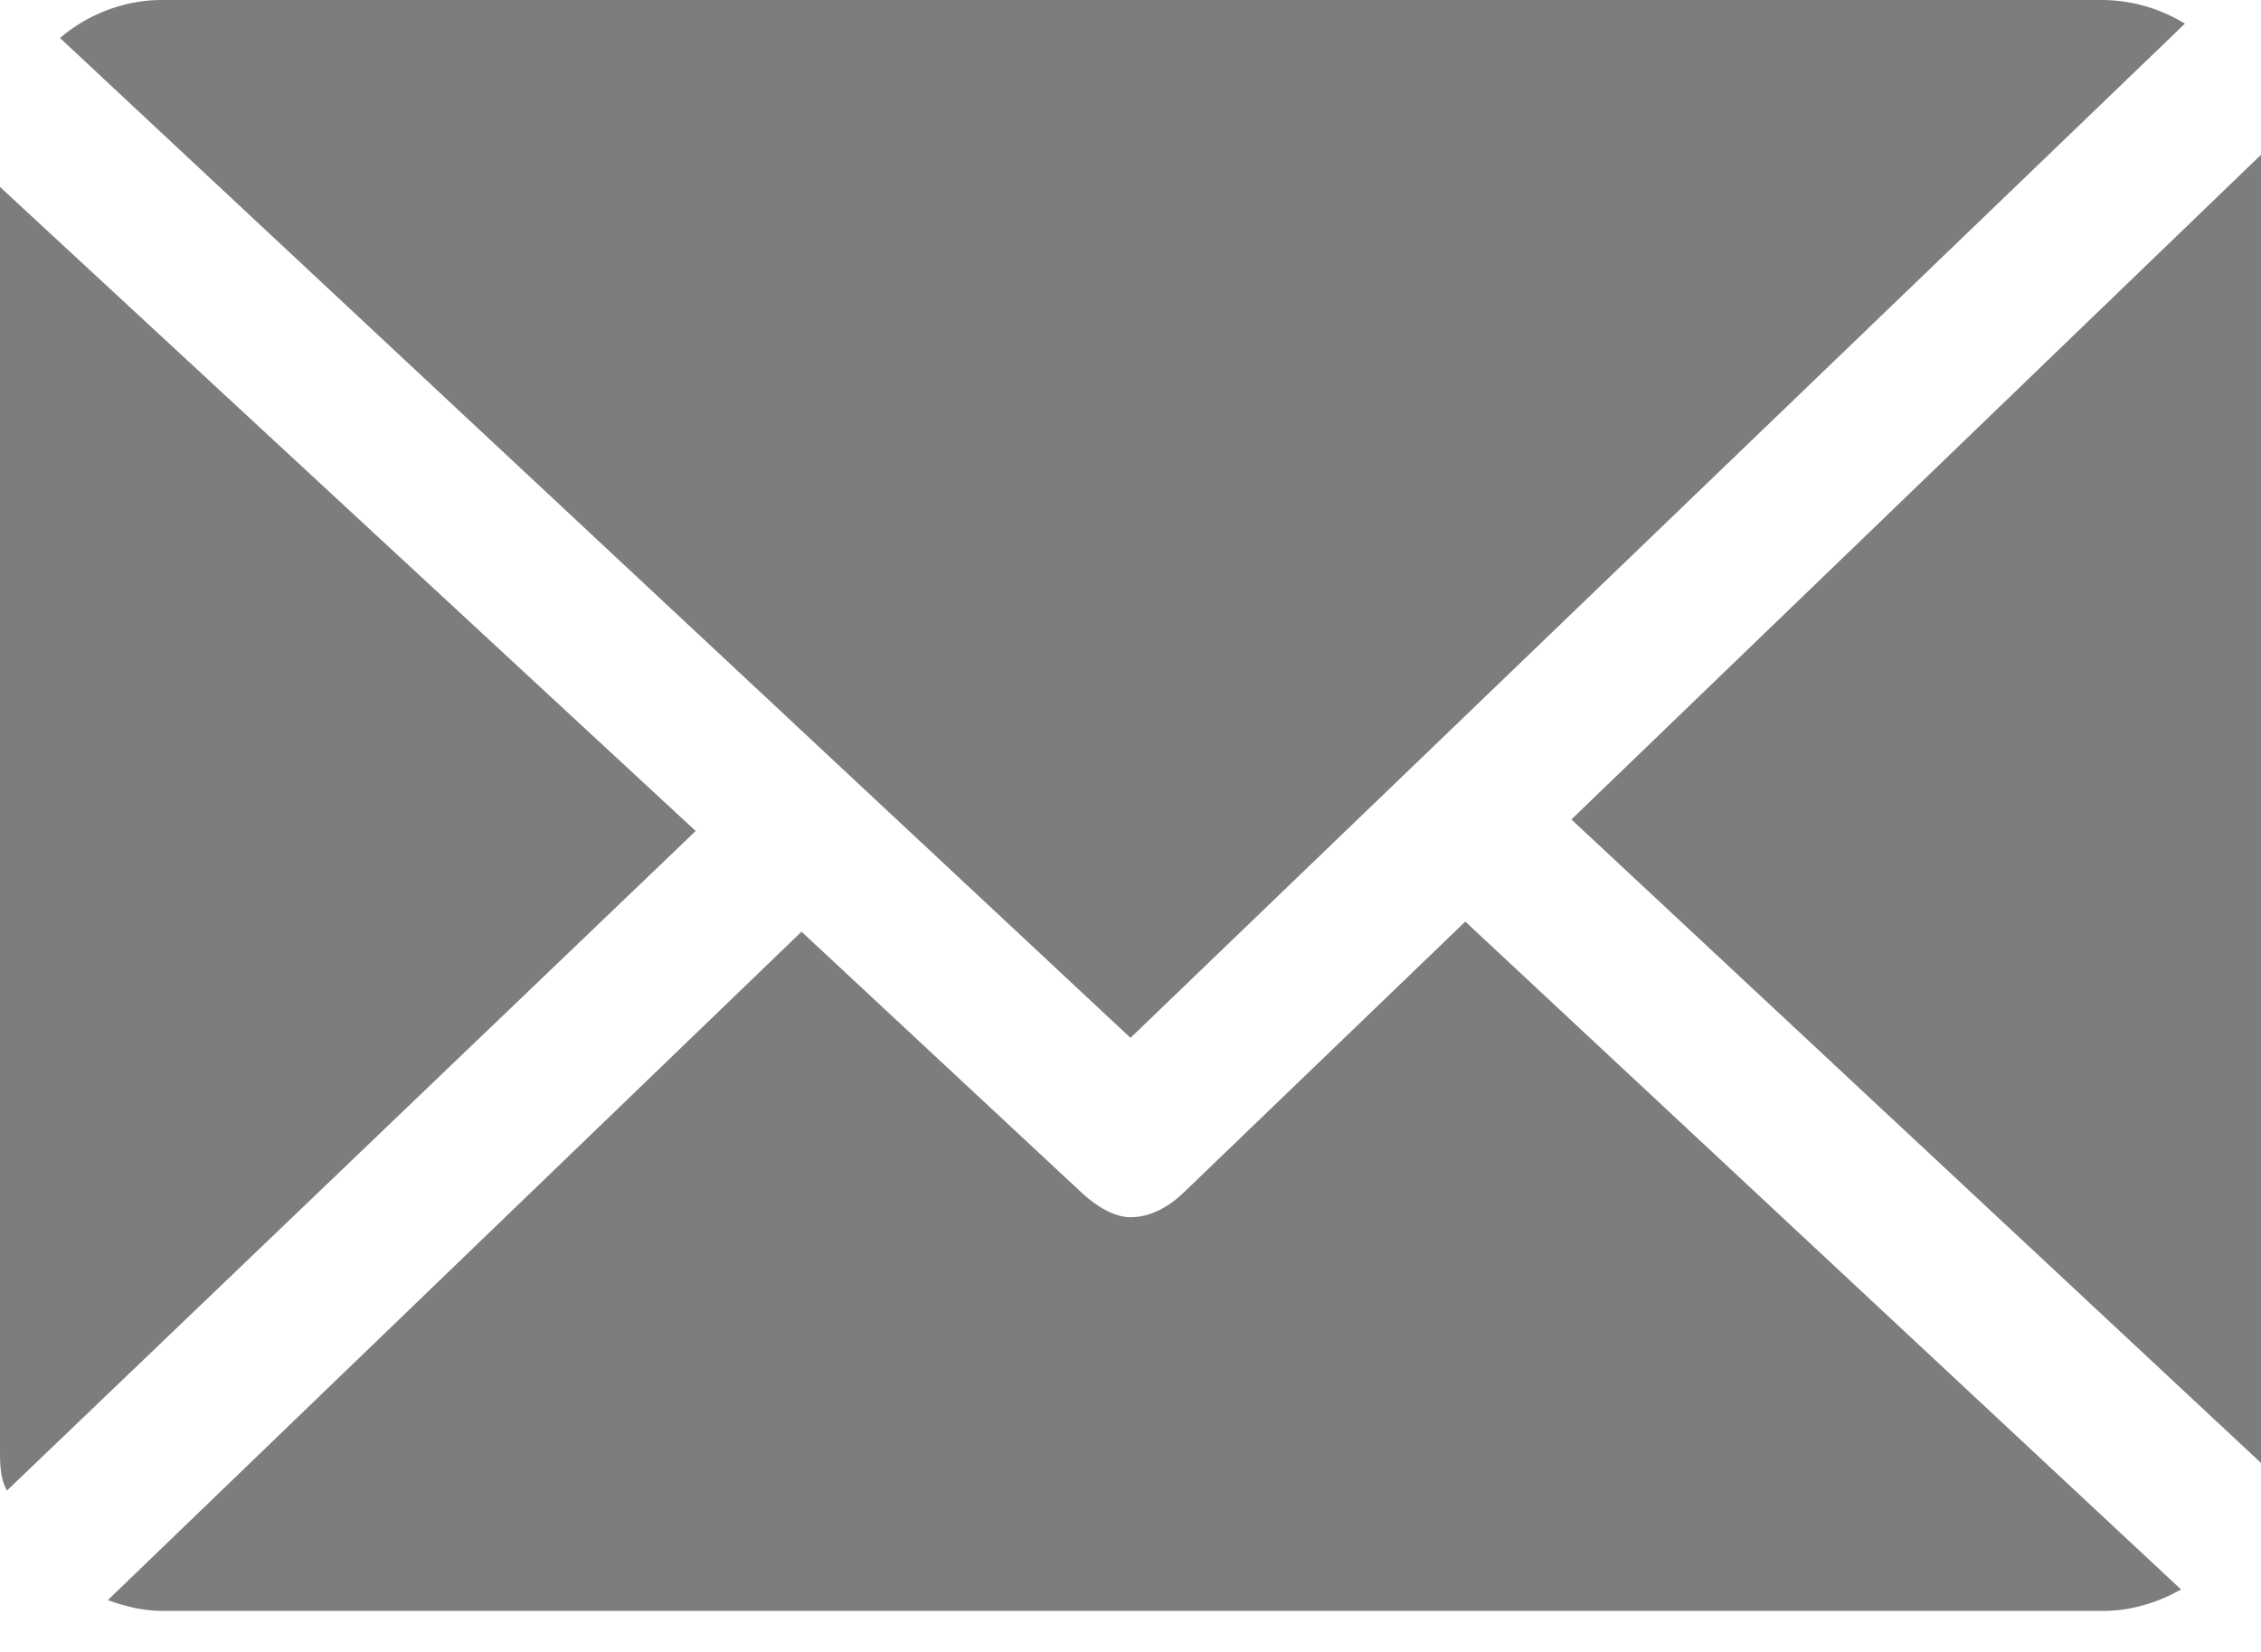
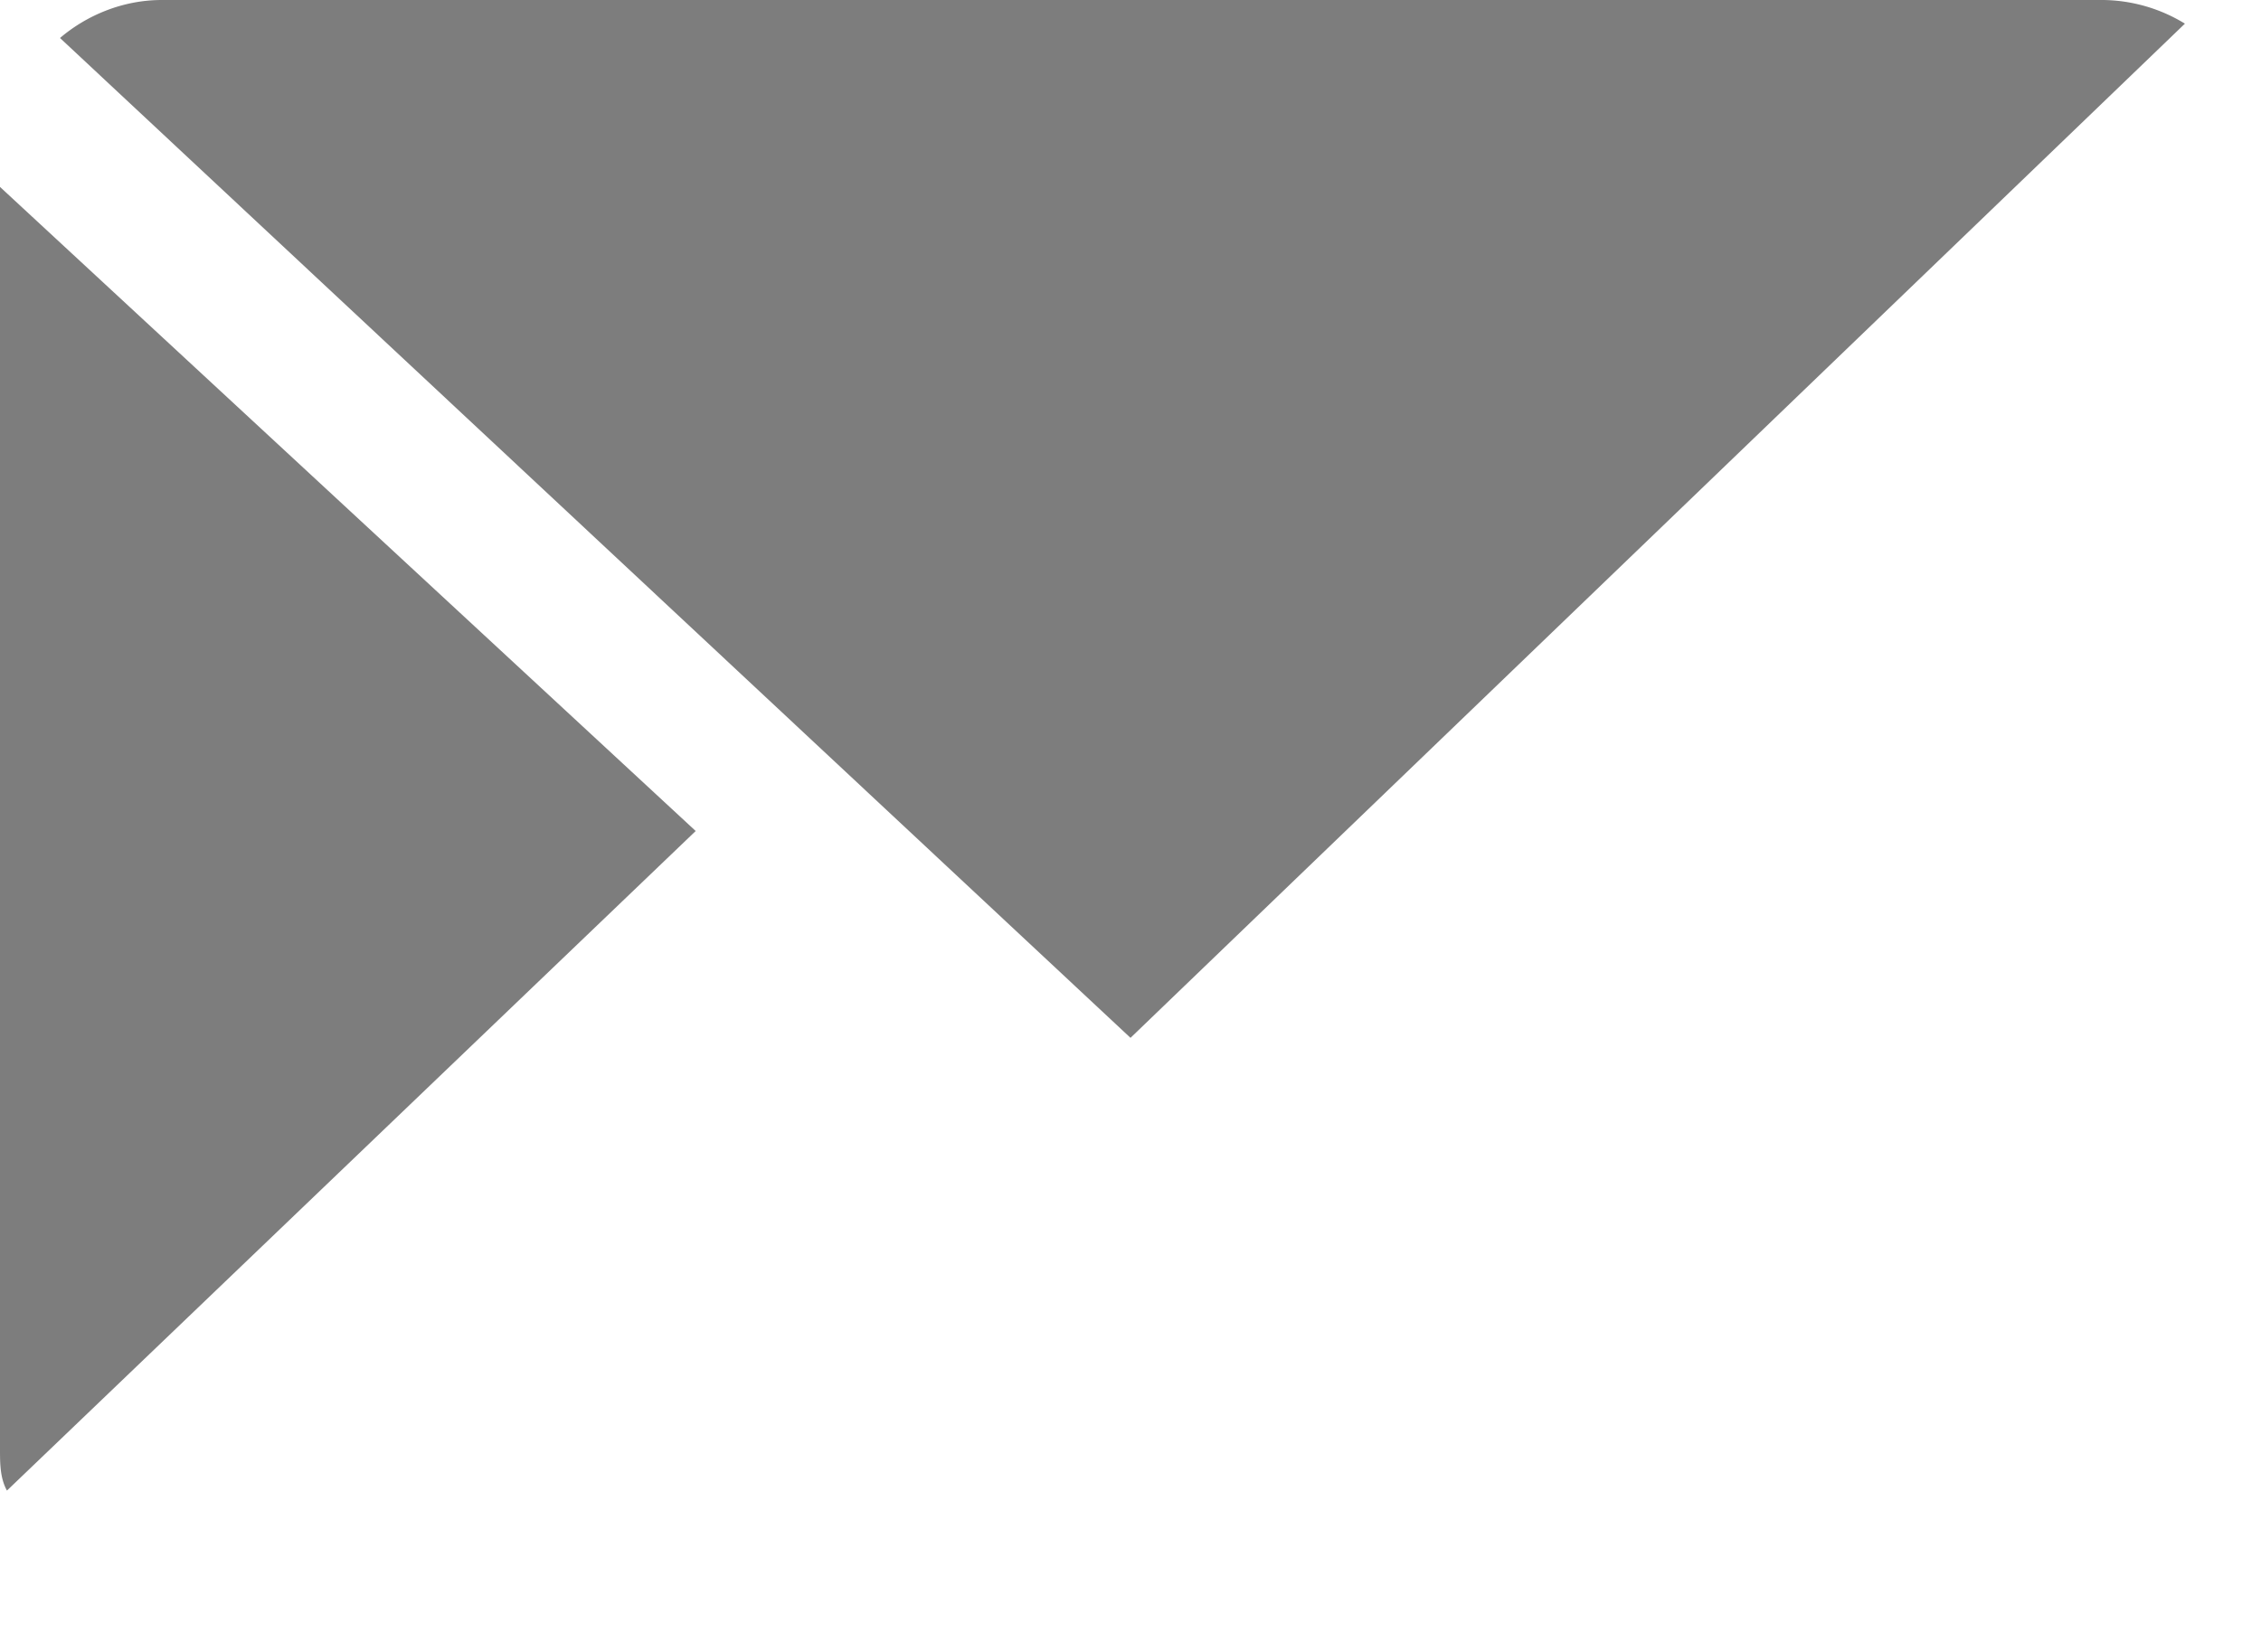
<svg xmlns="http://www.w3.org/2000/svg" viewBox="0 0 26 19" fill-rule="evenodd" clip-rule="evenodd" stroke-linejoin="round" stroke-miterlimit="2">
-   <path d="M26 16.826V1.78l-7.93 7.645L26 16.826zM16.85 10.6l-3.238 3.116c-.164.158-.376.284-.612.284-.183 0-.39-.123-.553-.274l-3.23-3.01-7.977 7.688c.194.07.402.124.62.124h22.33c.323 0 .627-.099.891-.246L16.85 10.6z" fill="#7d7d7d" fill-rule="nonzero" />
  <path d="M13 11.937L25.125.272A1.839 1.839 0 0024.19 0H1.86C1.416 0 1 .173.69.437L13 11.937zM0 2.15v14.514c0 .166 0 .336.08.48L8 9.558 0 2.15z" fill="#7d7d7d" fill-rule="nonzero" />
</svg>